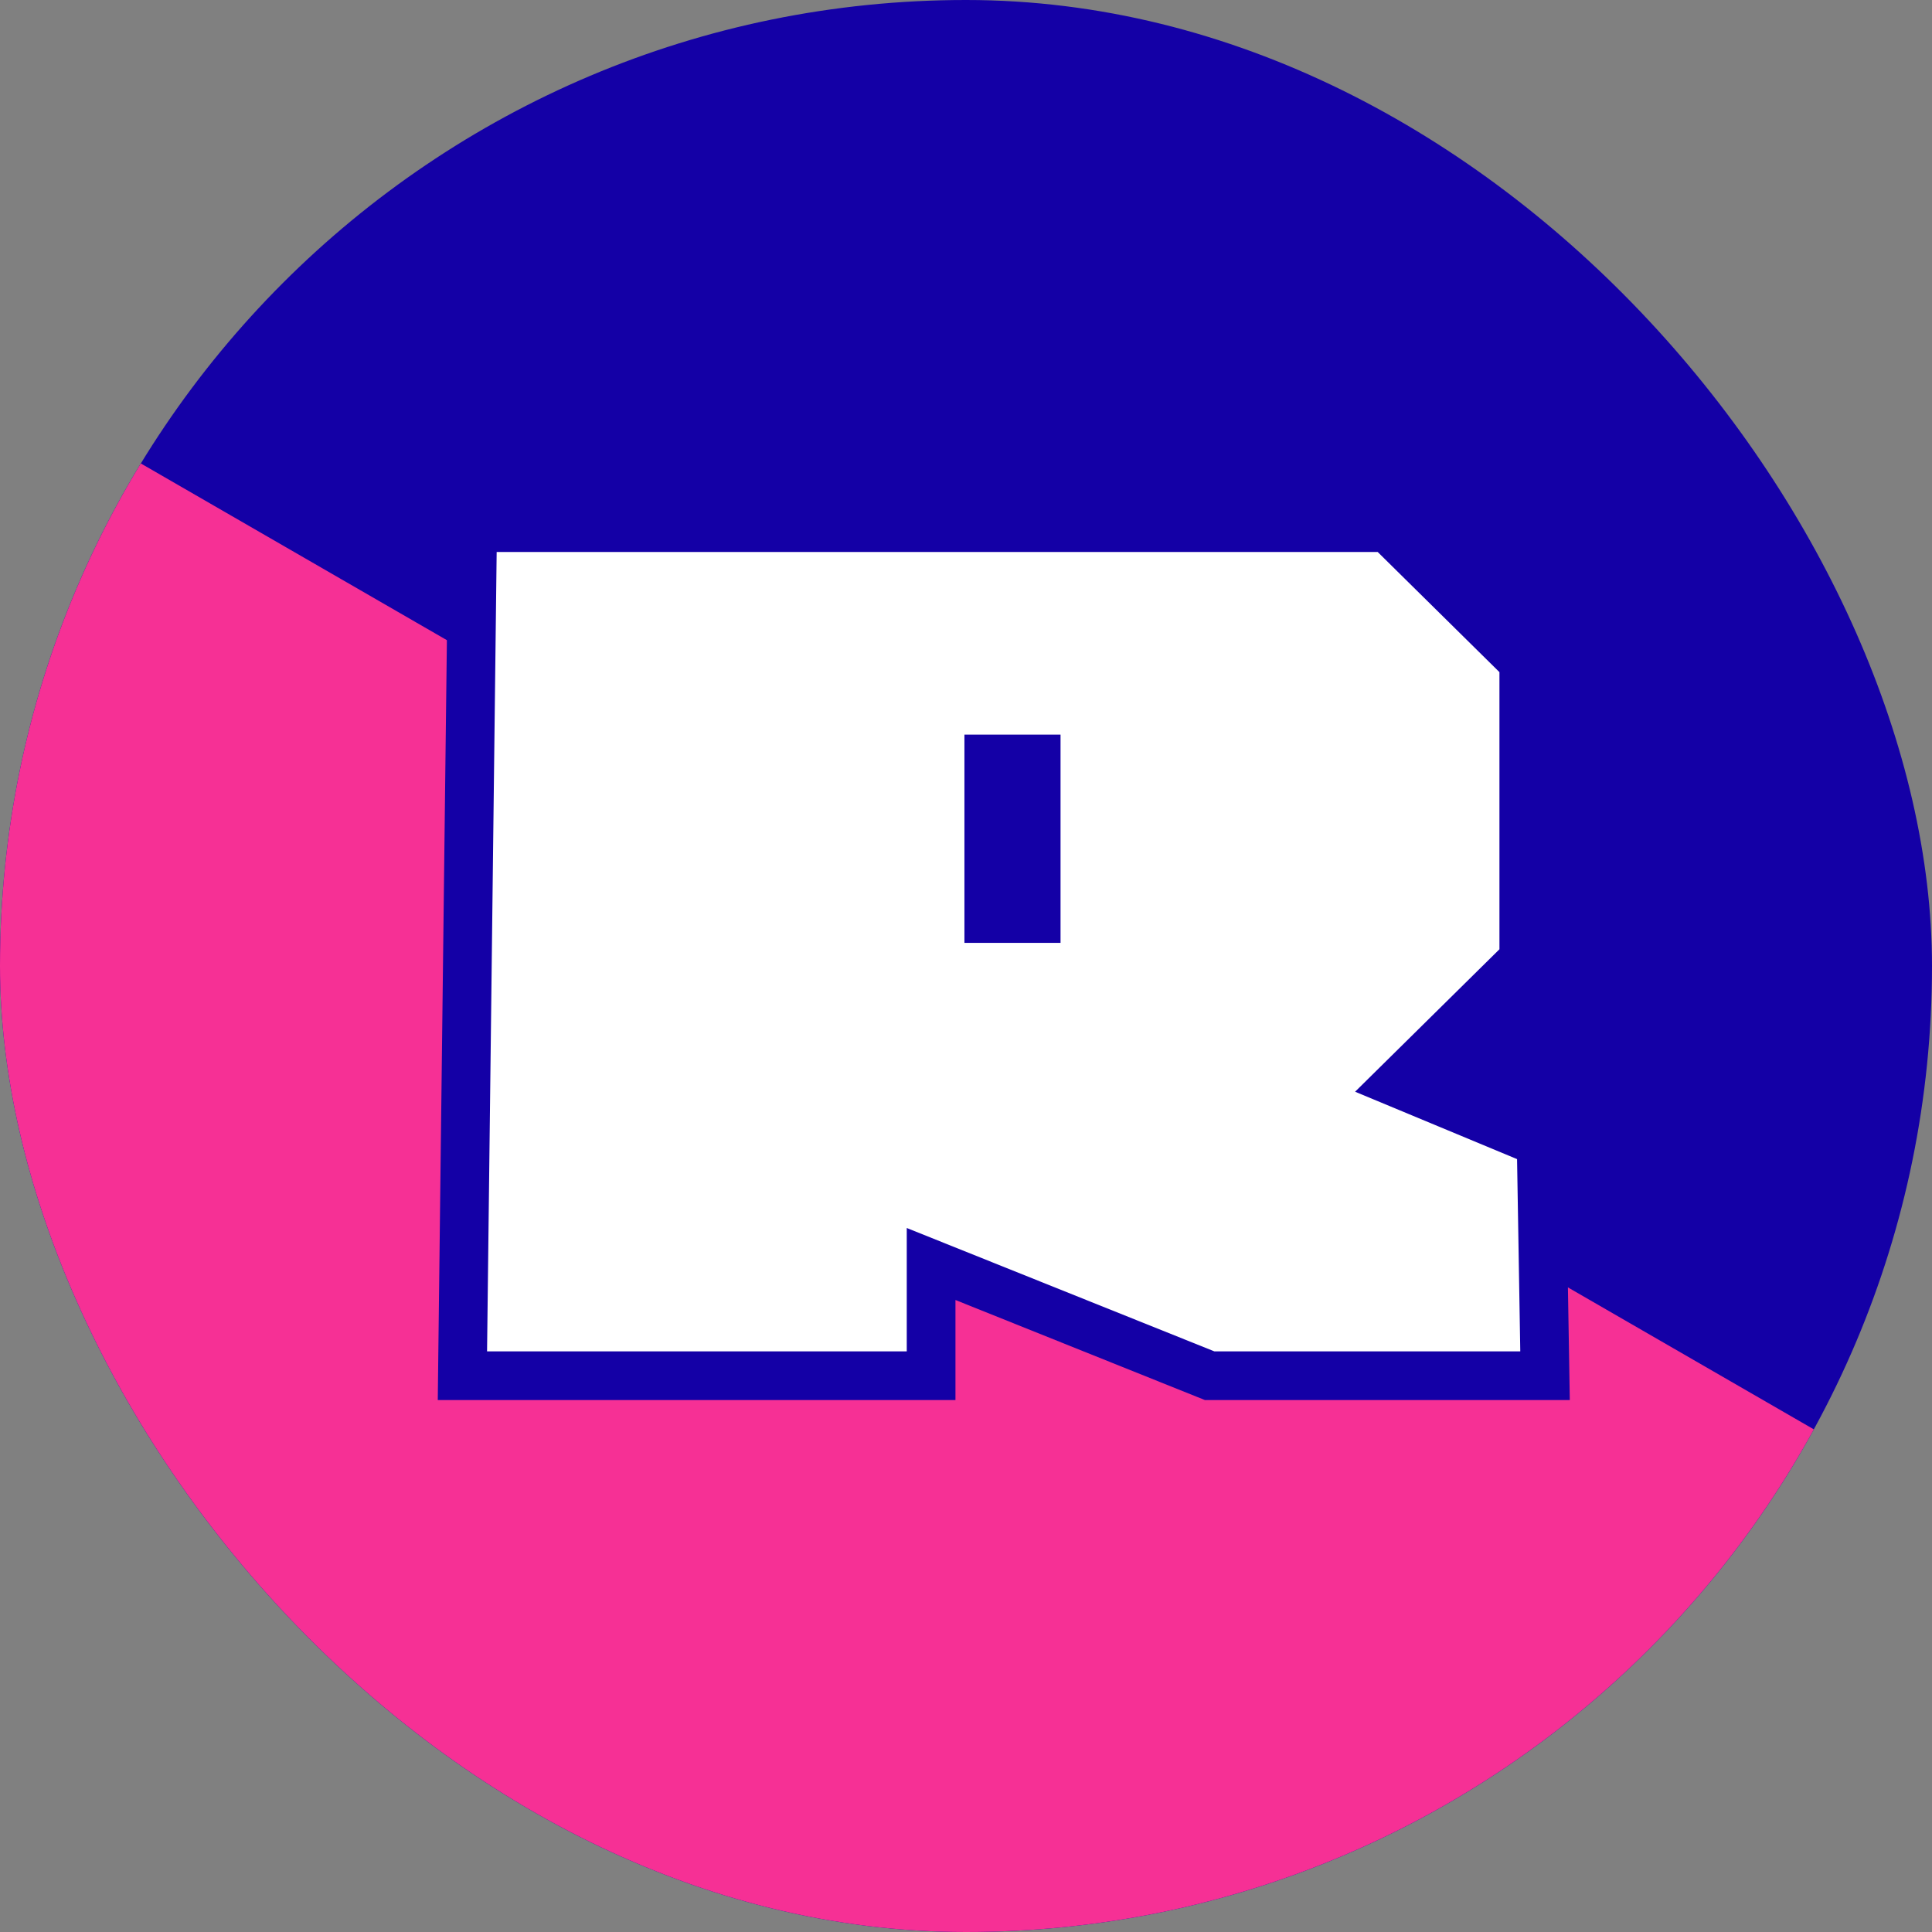
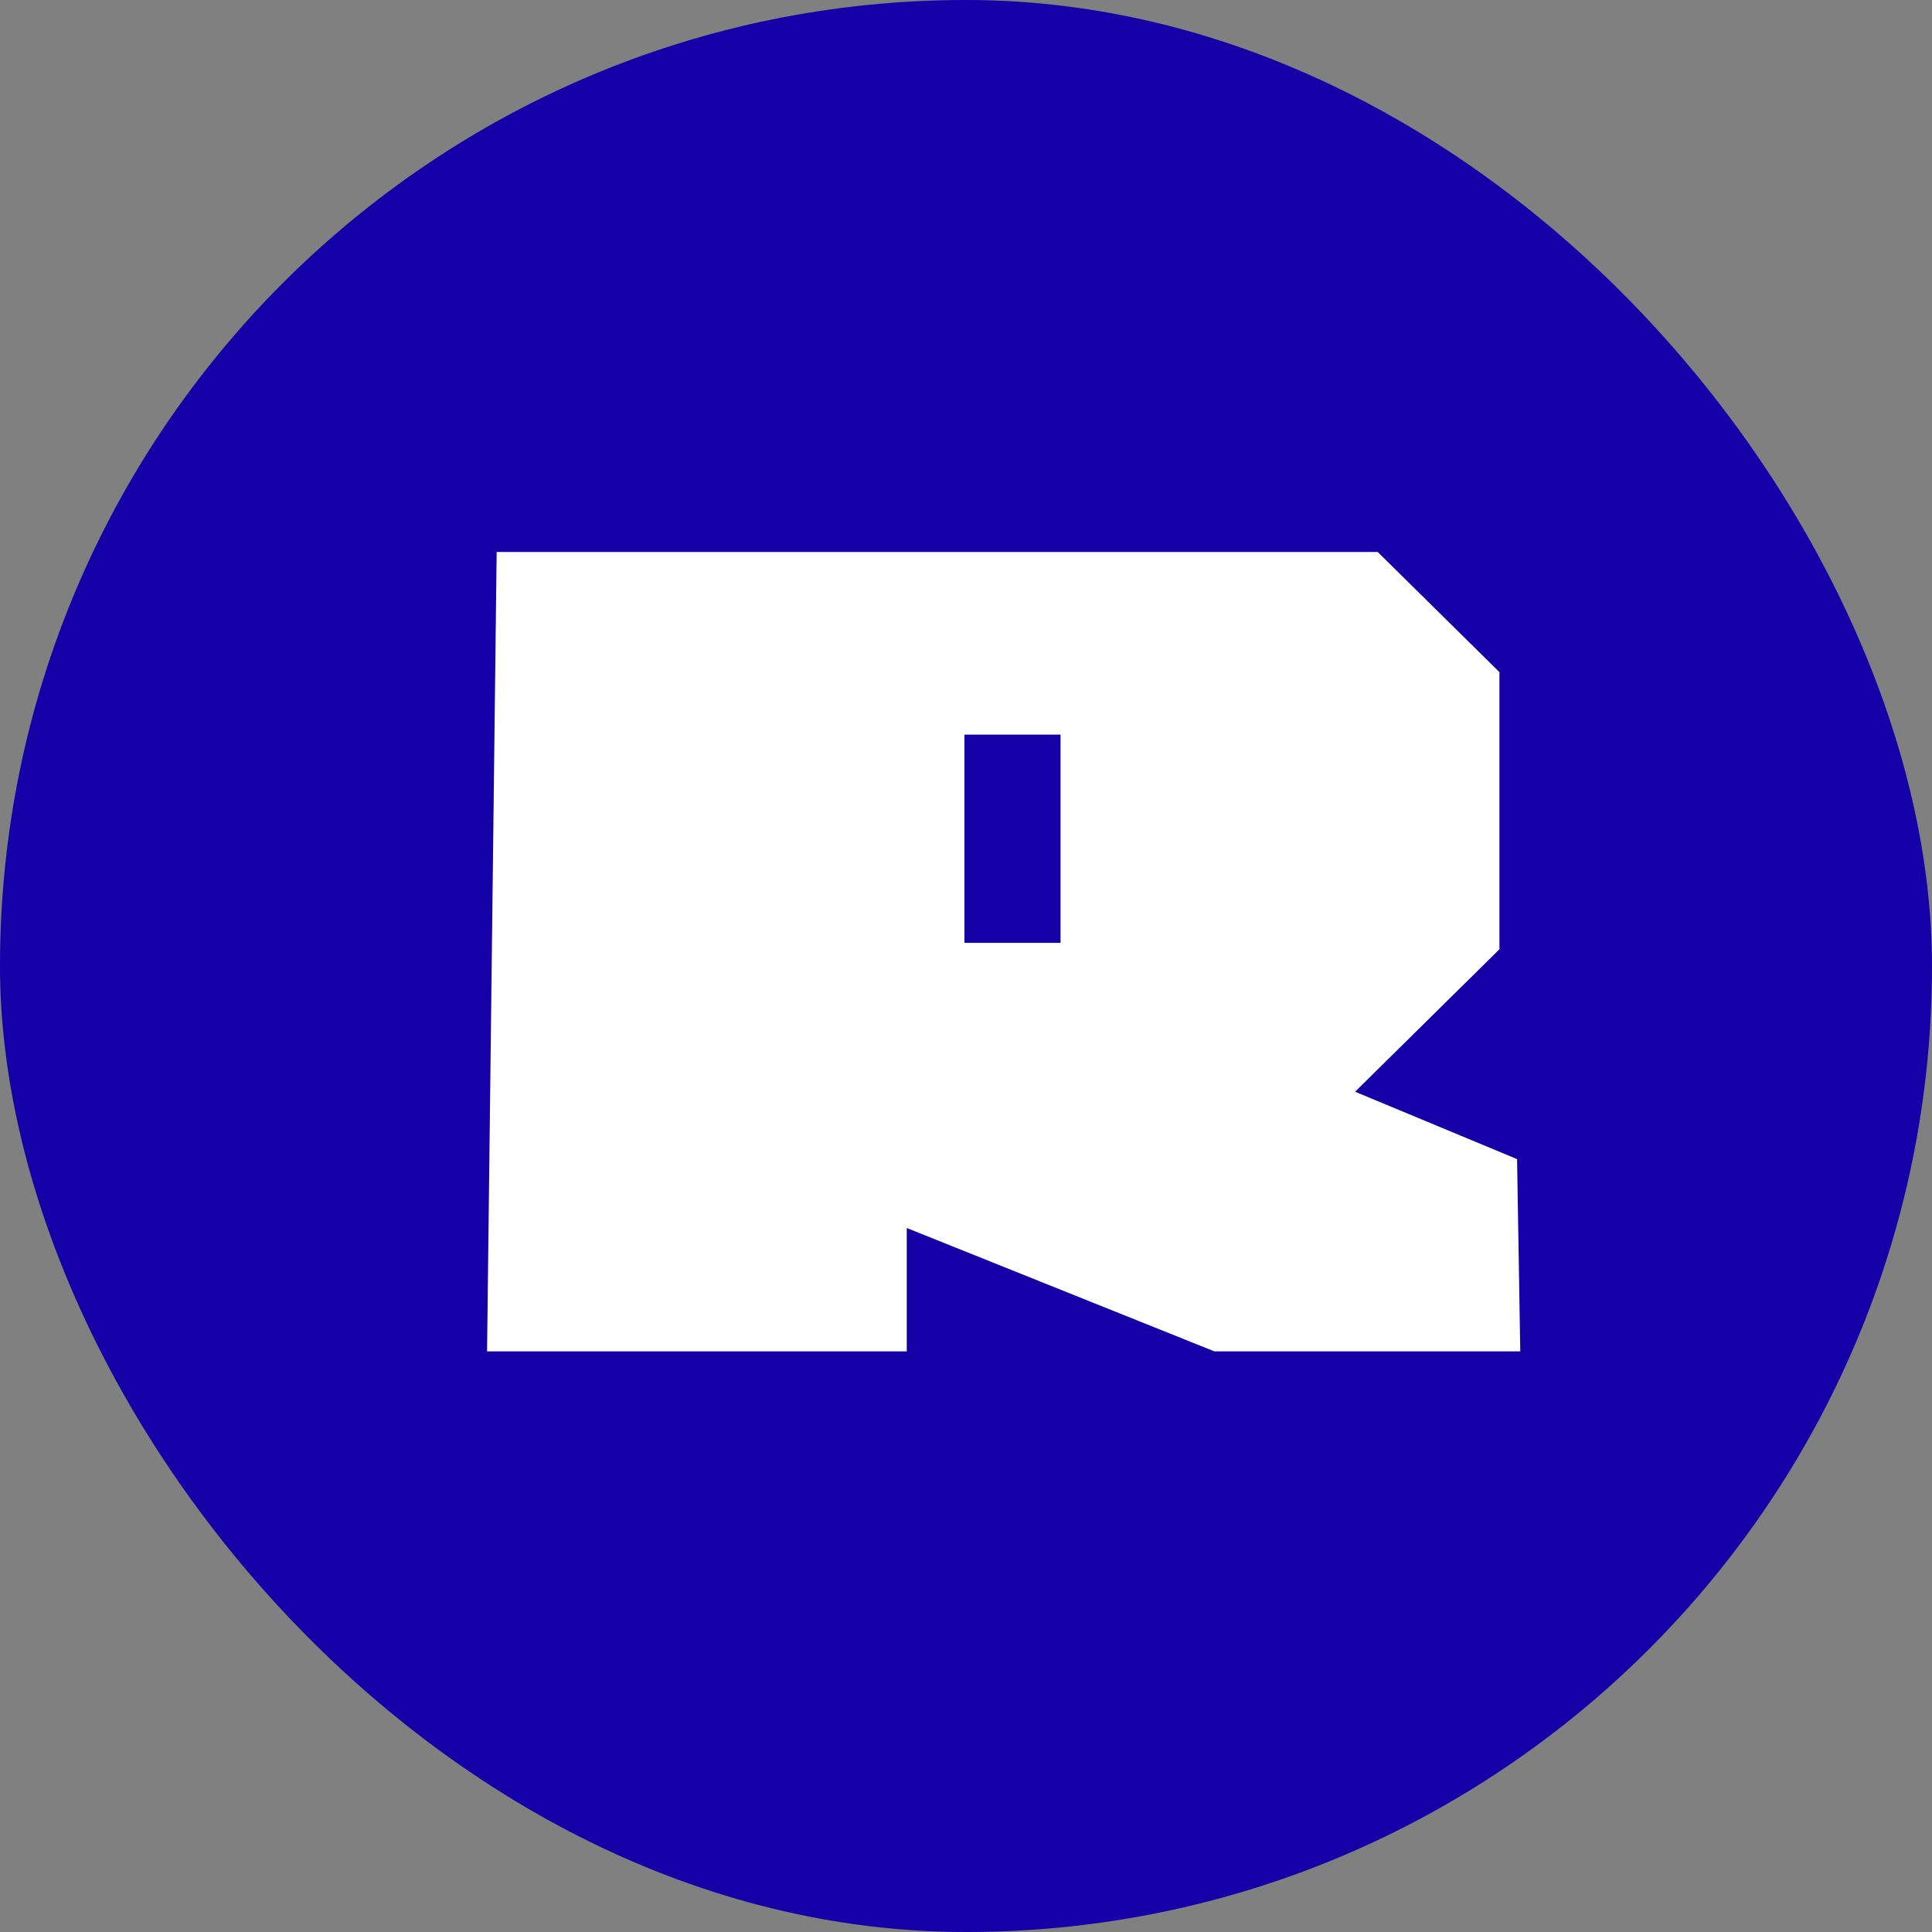
<svg xmlns="http://www.w3.org/2000/svg" width="119" height="119" viewBox="0 0 119 119" fill="none">
  <rect x="0" y="0" width="119" height="119" fill="#808080" stroke="none" />
  <g clip-path="url(#clip0_50_276)">
    <rect width="119" height="119" rx="59.5" fill="#1400A6" />
-     <rect x="-13.057" y="16" width="159.916" height="77.887" transform="rotate(30 -13.057 16)" fill="#F63095" />
    <path d="M30.592 32.5H29.11L29.092 33.982L28.5 83.217L28.482 84.735H30H55.851H57.351V83.235V77.855L74.236 84.627L74.505 84.735H74.795H93.64H95.165L95.14 83.21L94.942 71.37L94.926 70.387L94.019 70.01L86.126 66.726L93.411 59.537L93.857 59.096V58.469V41.4V40.773L93.411 40.332L85.912 32.932L85.474 32.5H84.859H30.592ZM60.903 46.748H63.823V56.575H60.903V46.748Z" fill="white" stroke="#1400A6" stroke-width="3" />
  </g>
  <defs>
    <clipPath id="clip0_50_276">
      <rect width="119" height="119" rx="59.5" fill="white" />
    </clipPath>
  </defs>
</svg>